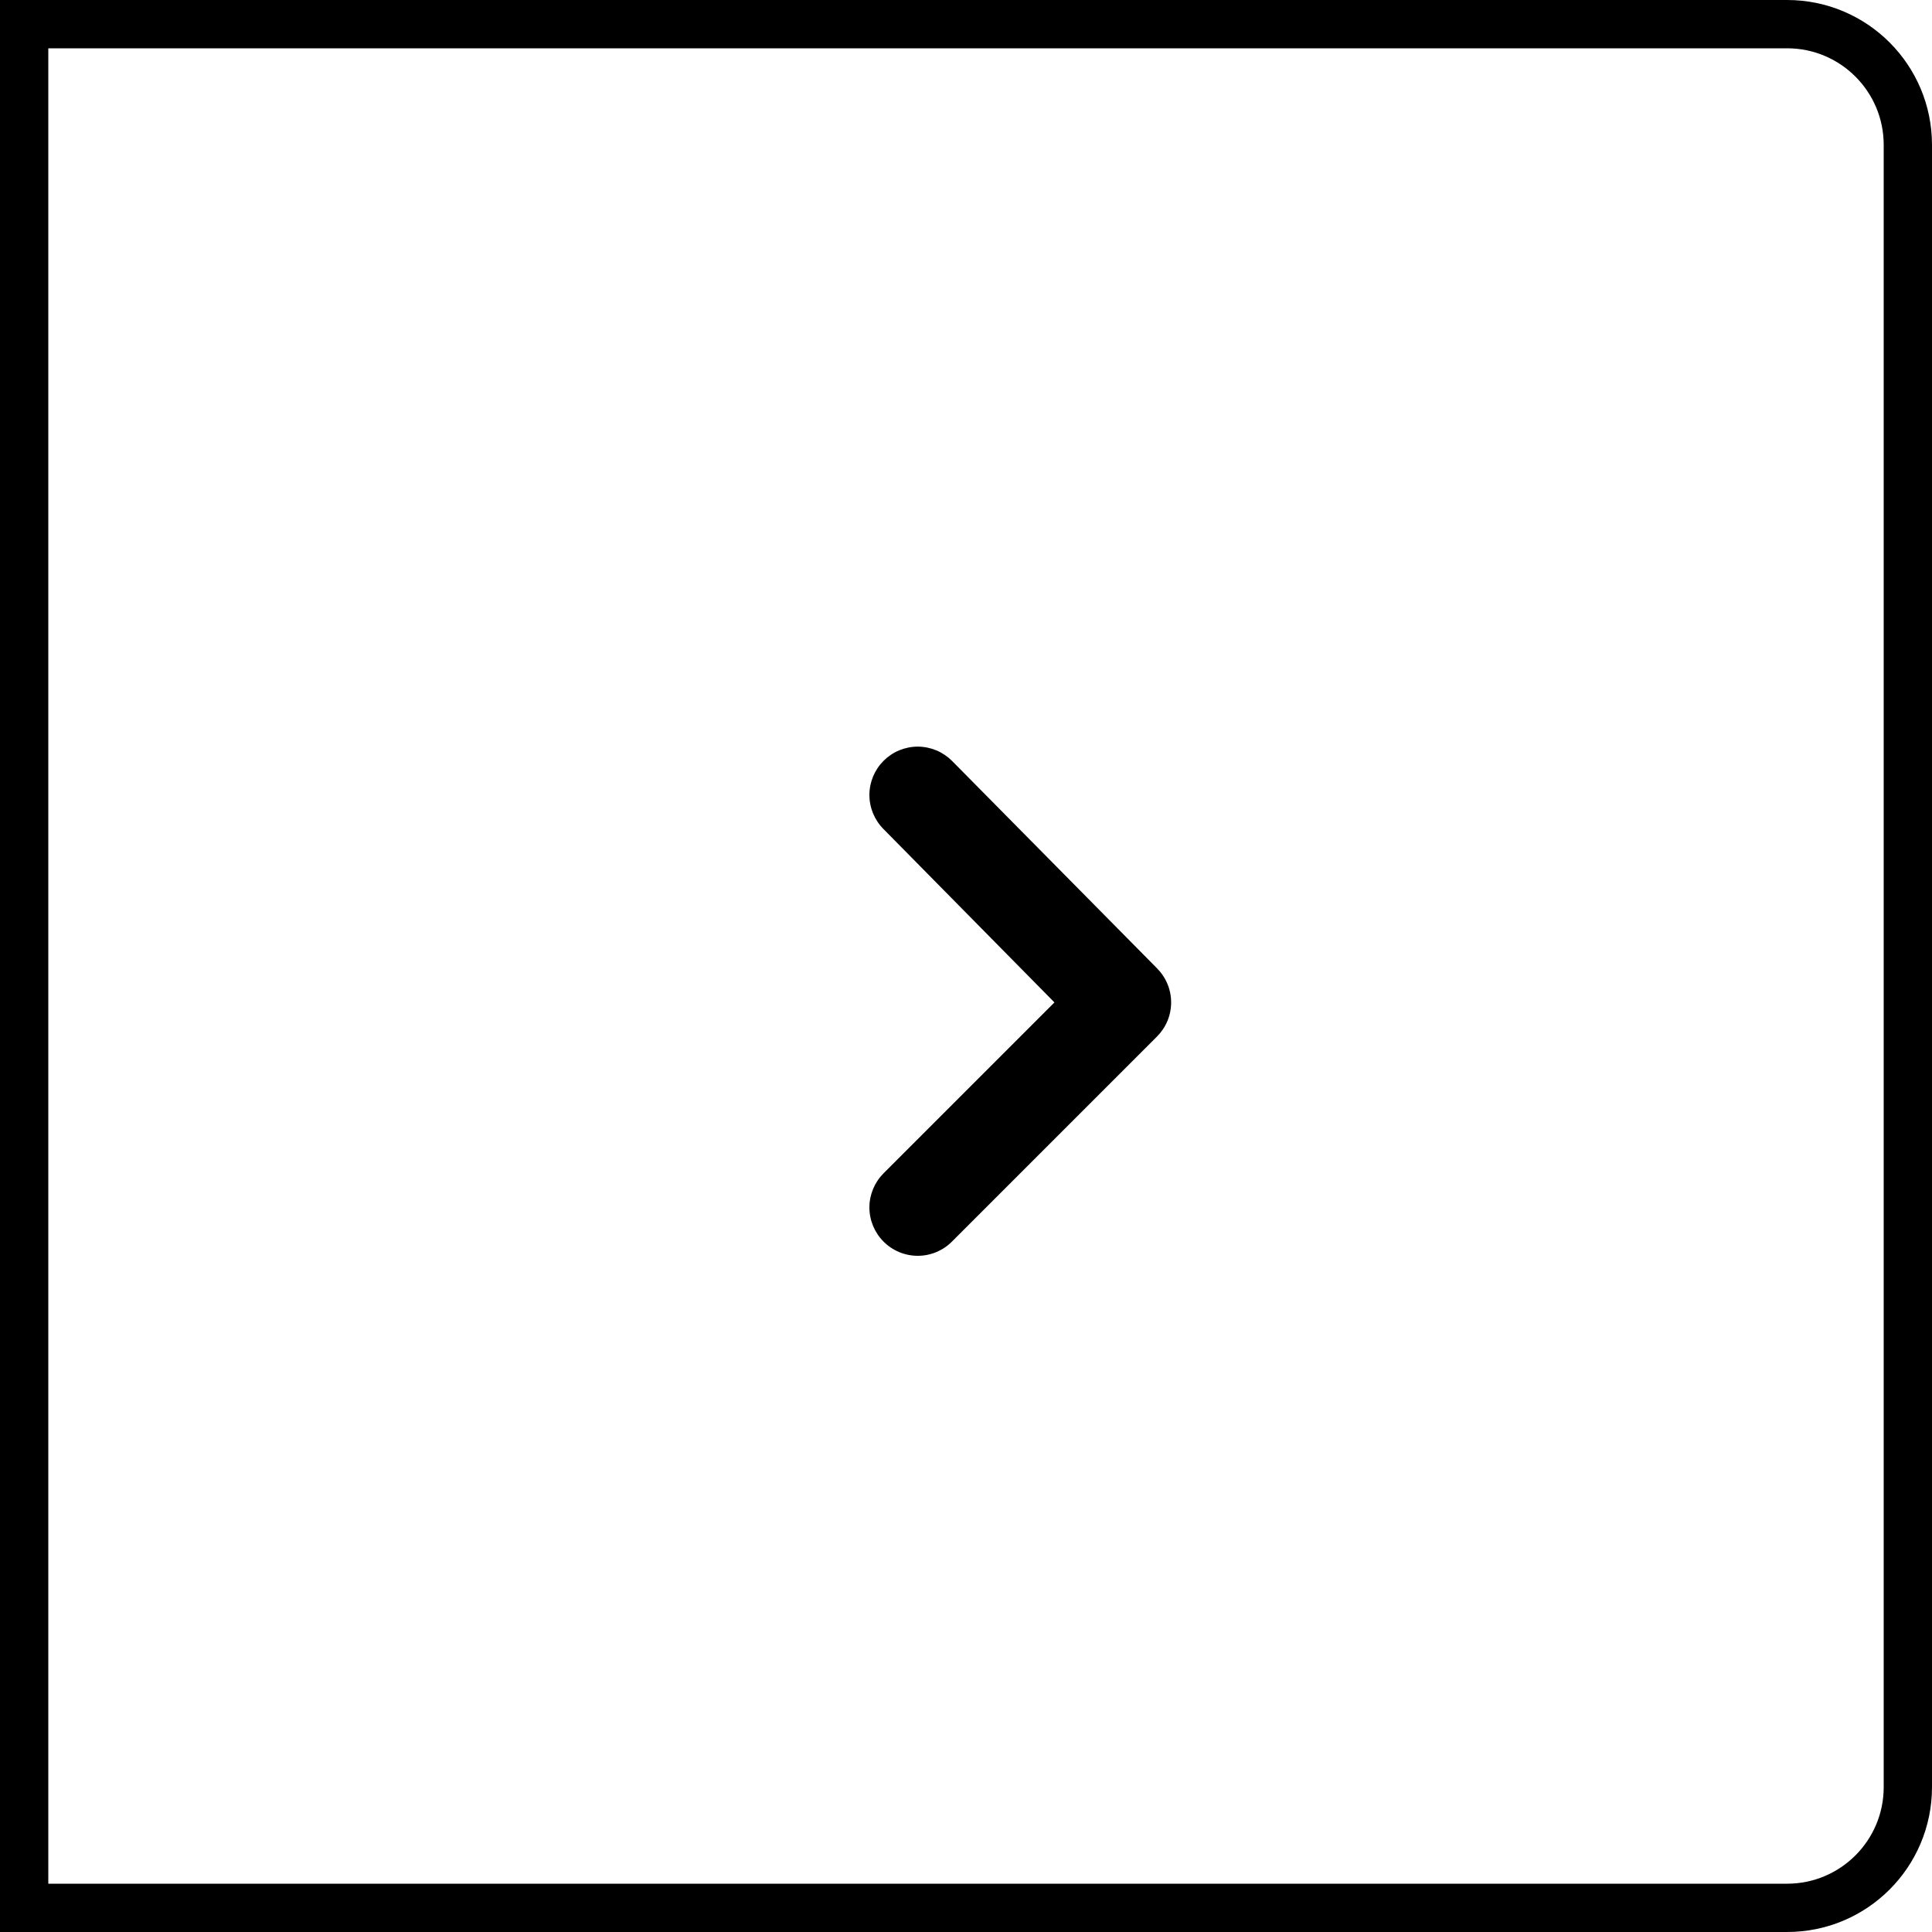
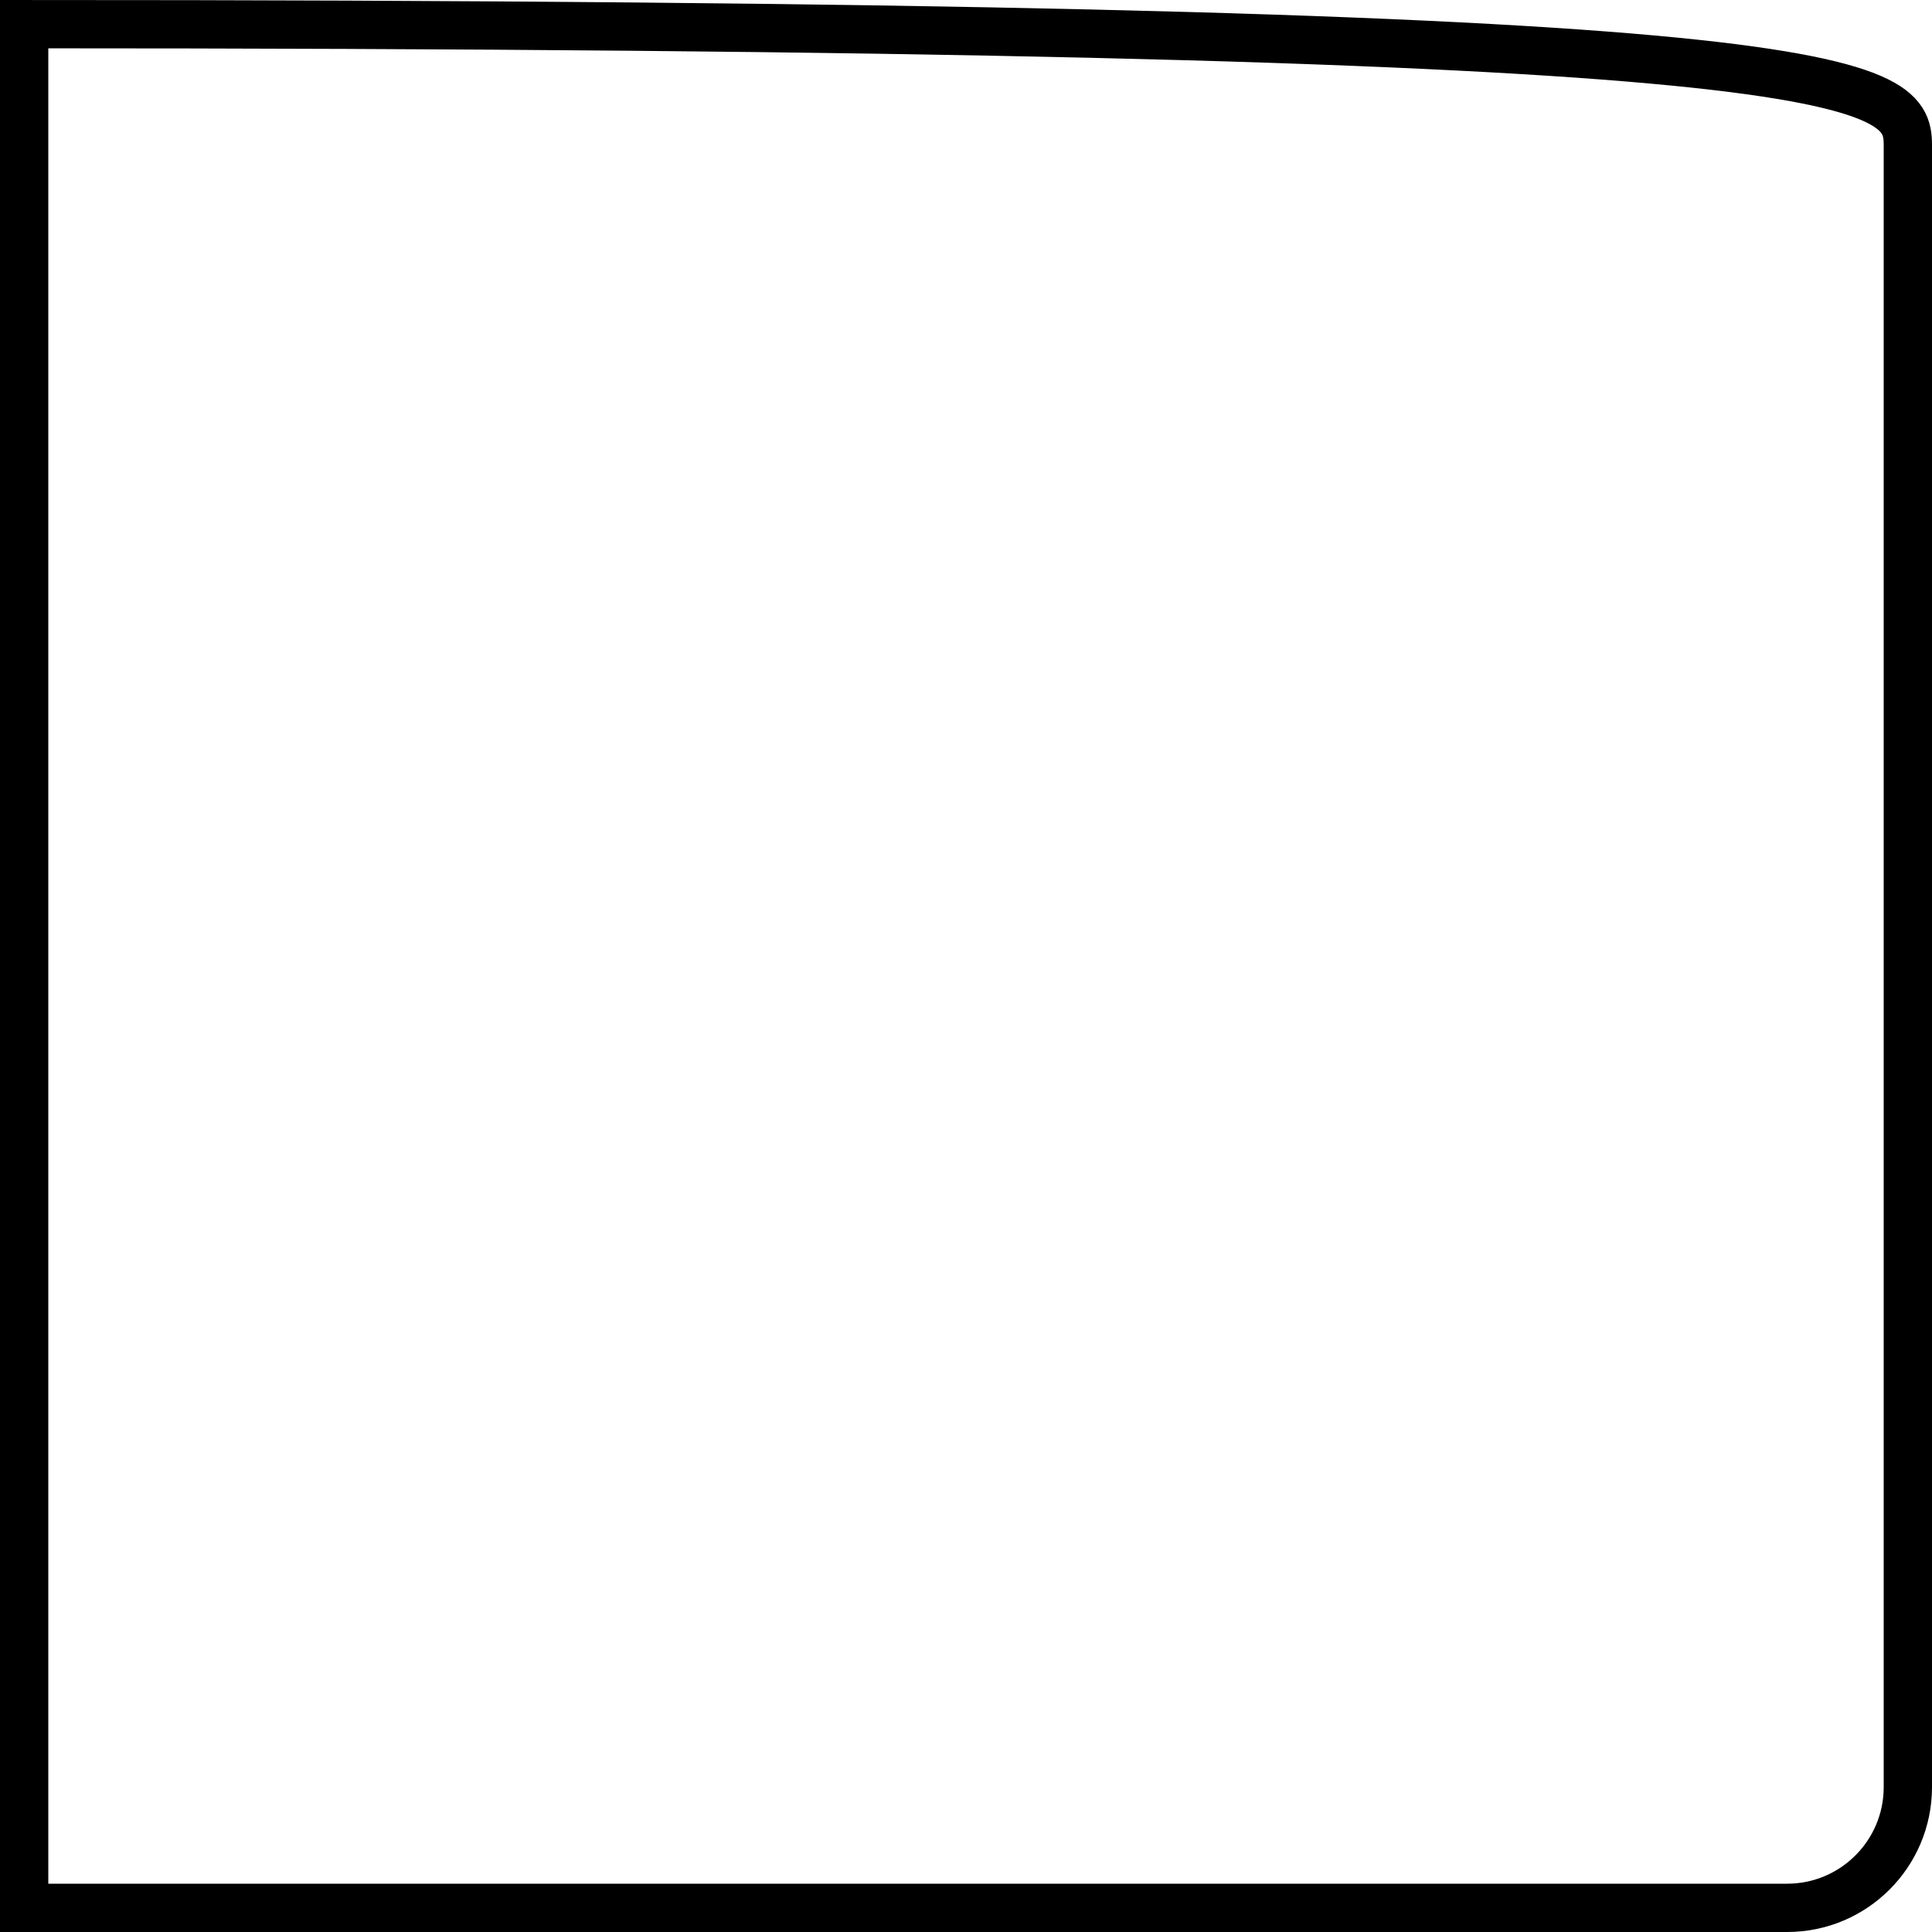
<svg xmlns="http://www.w3.org/2000/svg" width="40" height="40" viewBox="0 0 40 40" fill="none">
-   <path d="M0.5 0.5H37C38.381 0.5 39.5 1.619 39.5 3V37C39.5 38.381 38.381 39.5 37 39.5H0.5V0.5Z" stroke="black" />
-   <path d="M18.291 15.754C18.105 15.942 18 16.195 18 16.459C18 16.723 18.105 16.977 18.291 17.164L21.831 20.754L18.291 24.294C18.105 24.482 18 24.735 18 24.999C18 25.263 18.105 25.517 18.291 25.704C18.384 25.798 18.494 25.872 18.616 25.923C18.738 25.974 18.869 26 19.001 26C19.133 26 19.264 25.974 19.385 25.923C19.507 25.872 19.618 25.798 19.711 25.704L23.951 21.464C24.044 21.371 24.119 21.261 24.17 21.139C24.221 21.017 24.247 20.886 24.247 20.754C24.247 20.622 24.221 20.491 24.17 20.37C24.119 20.248 24.044 20.137 23.951 20.044L19.711 15.754C19.618 15.661 19.507 15.586 19.385 15.535C19.264 15.485 19.133 15.458 19.001 15.458C18.869 15.458 18.738 15.485 18.616 15.535C18.494 15.586 18.384 15.661 18.291 15.754Z" fill="black" />
+   <path d="M0.5 0.5C38.381 0.5 39.5 1.619 39.5 3V37C39.5 38.381 38.381 39.5 37 39.5H0.5V0.5Z" stroke="black" />
</svg>